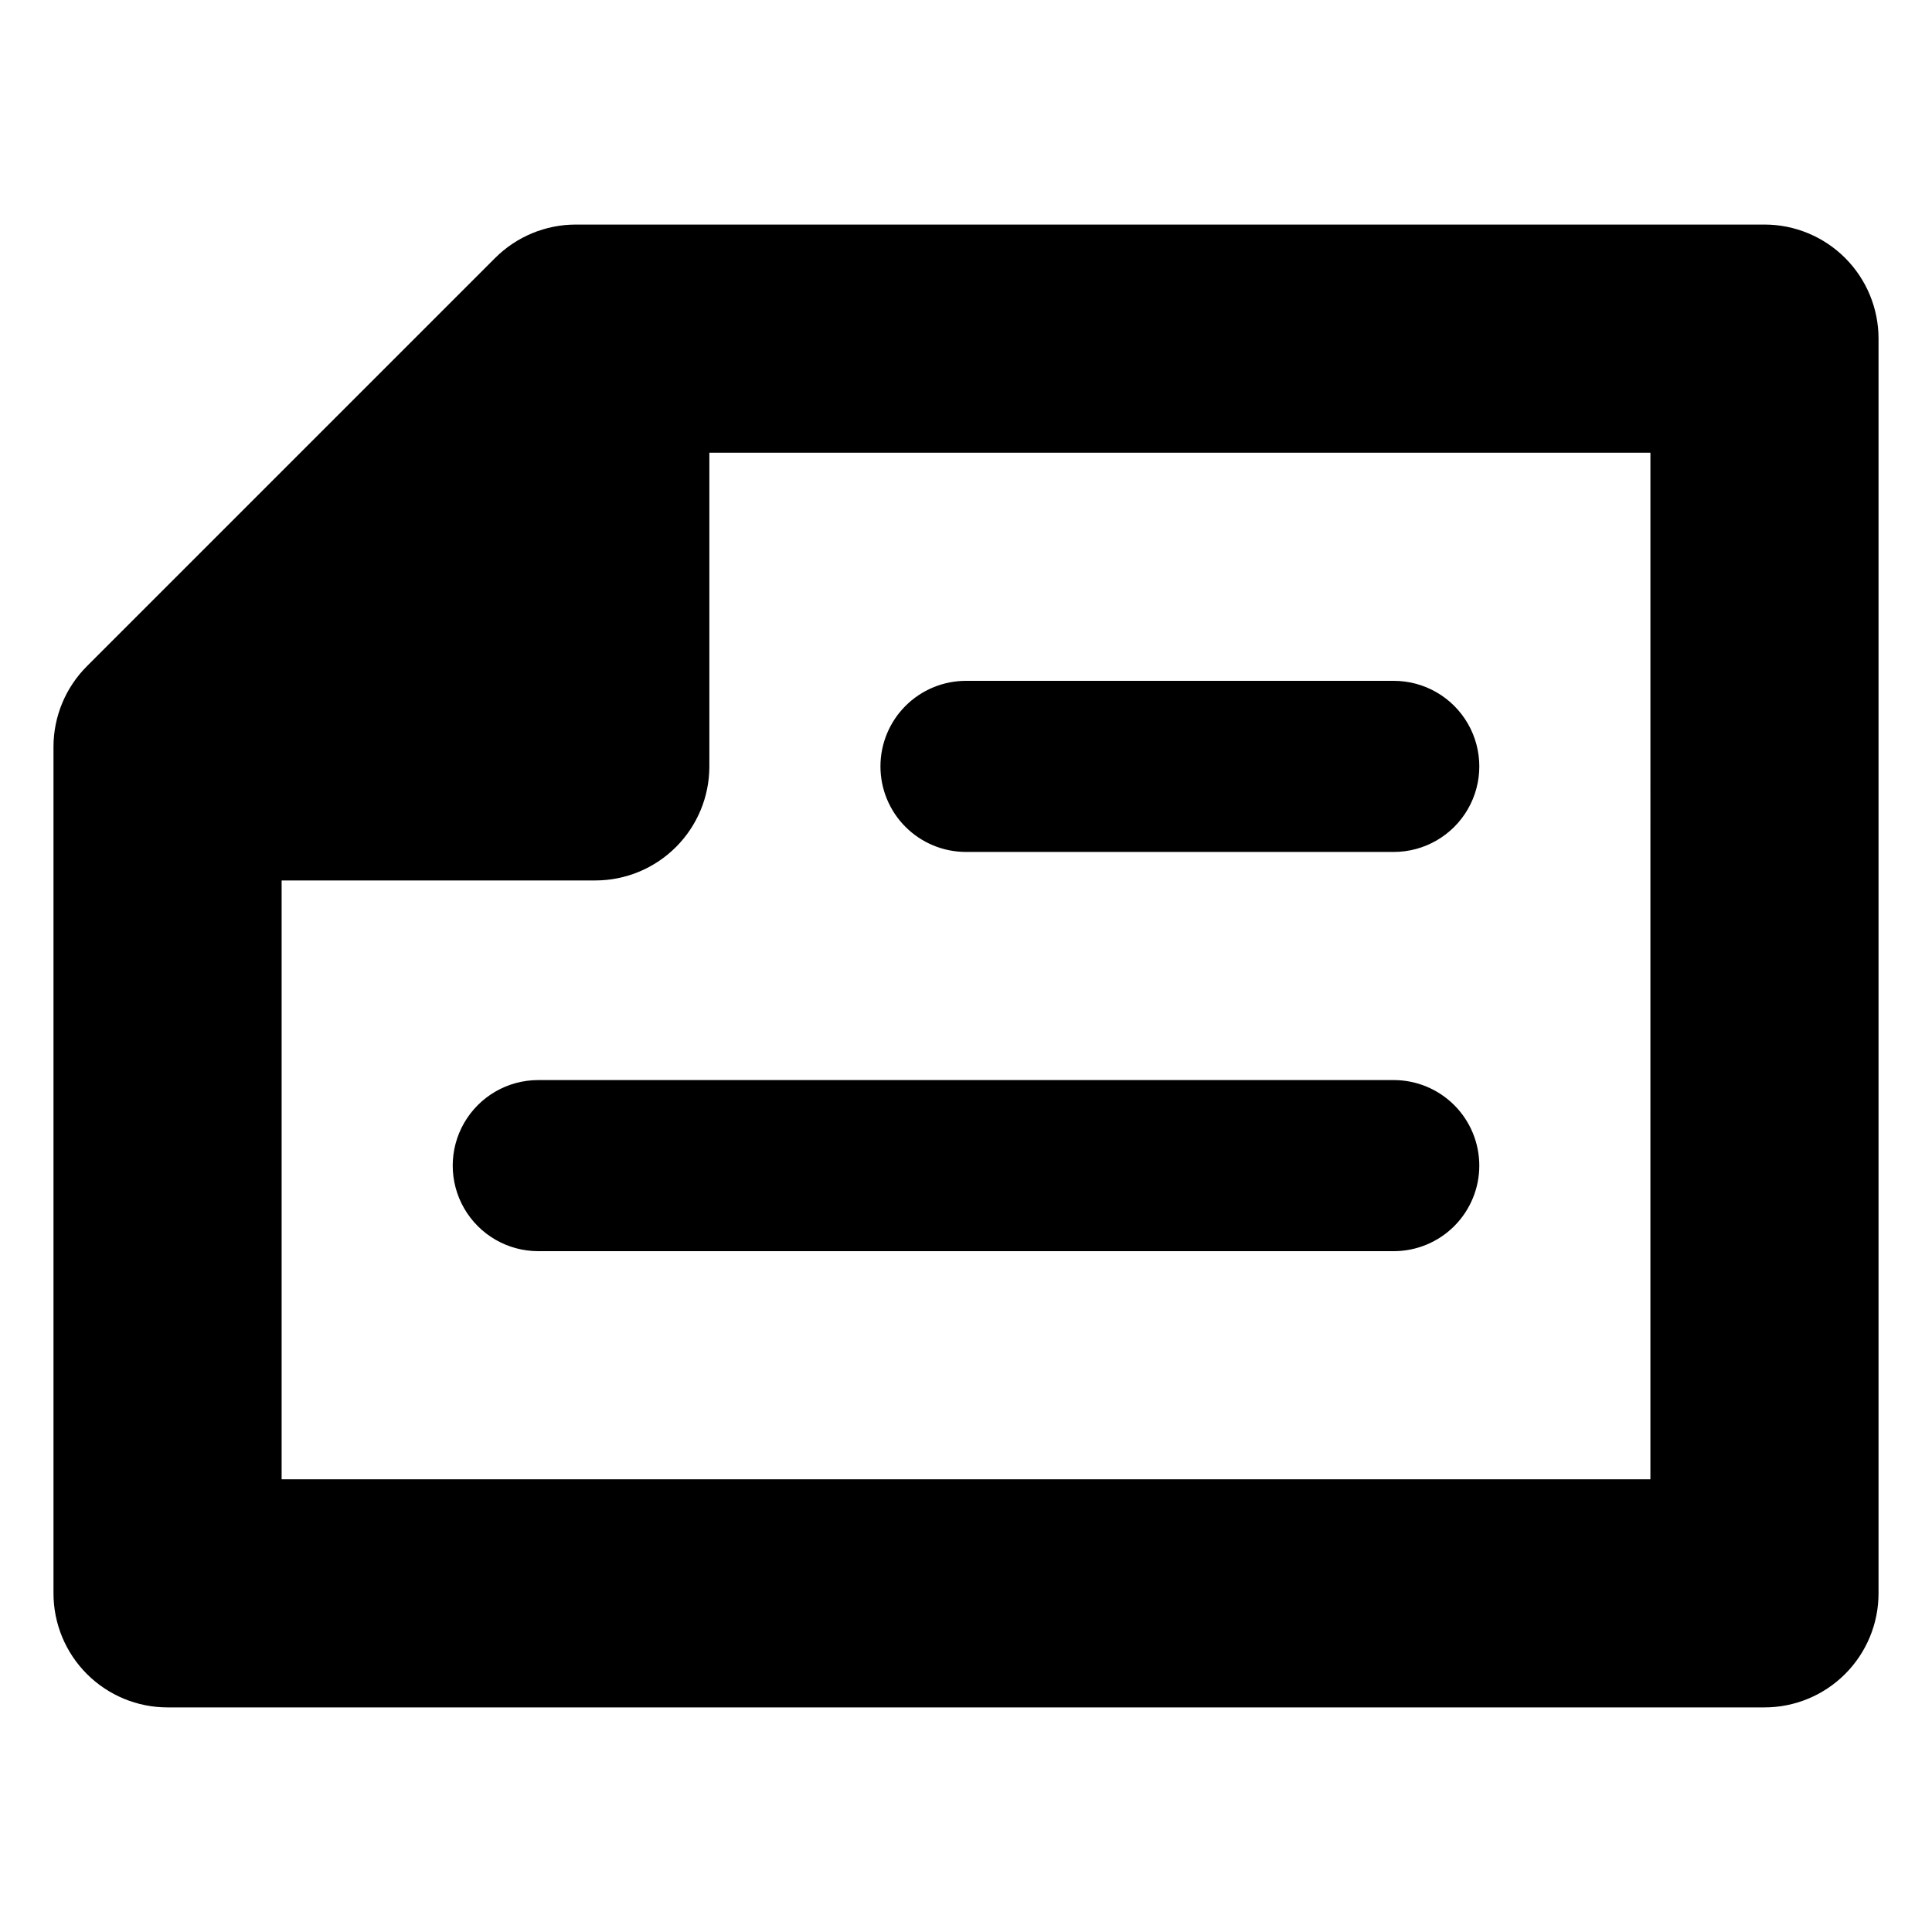
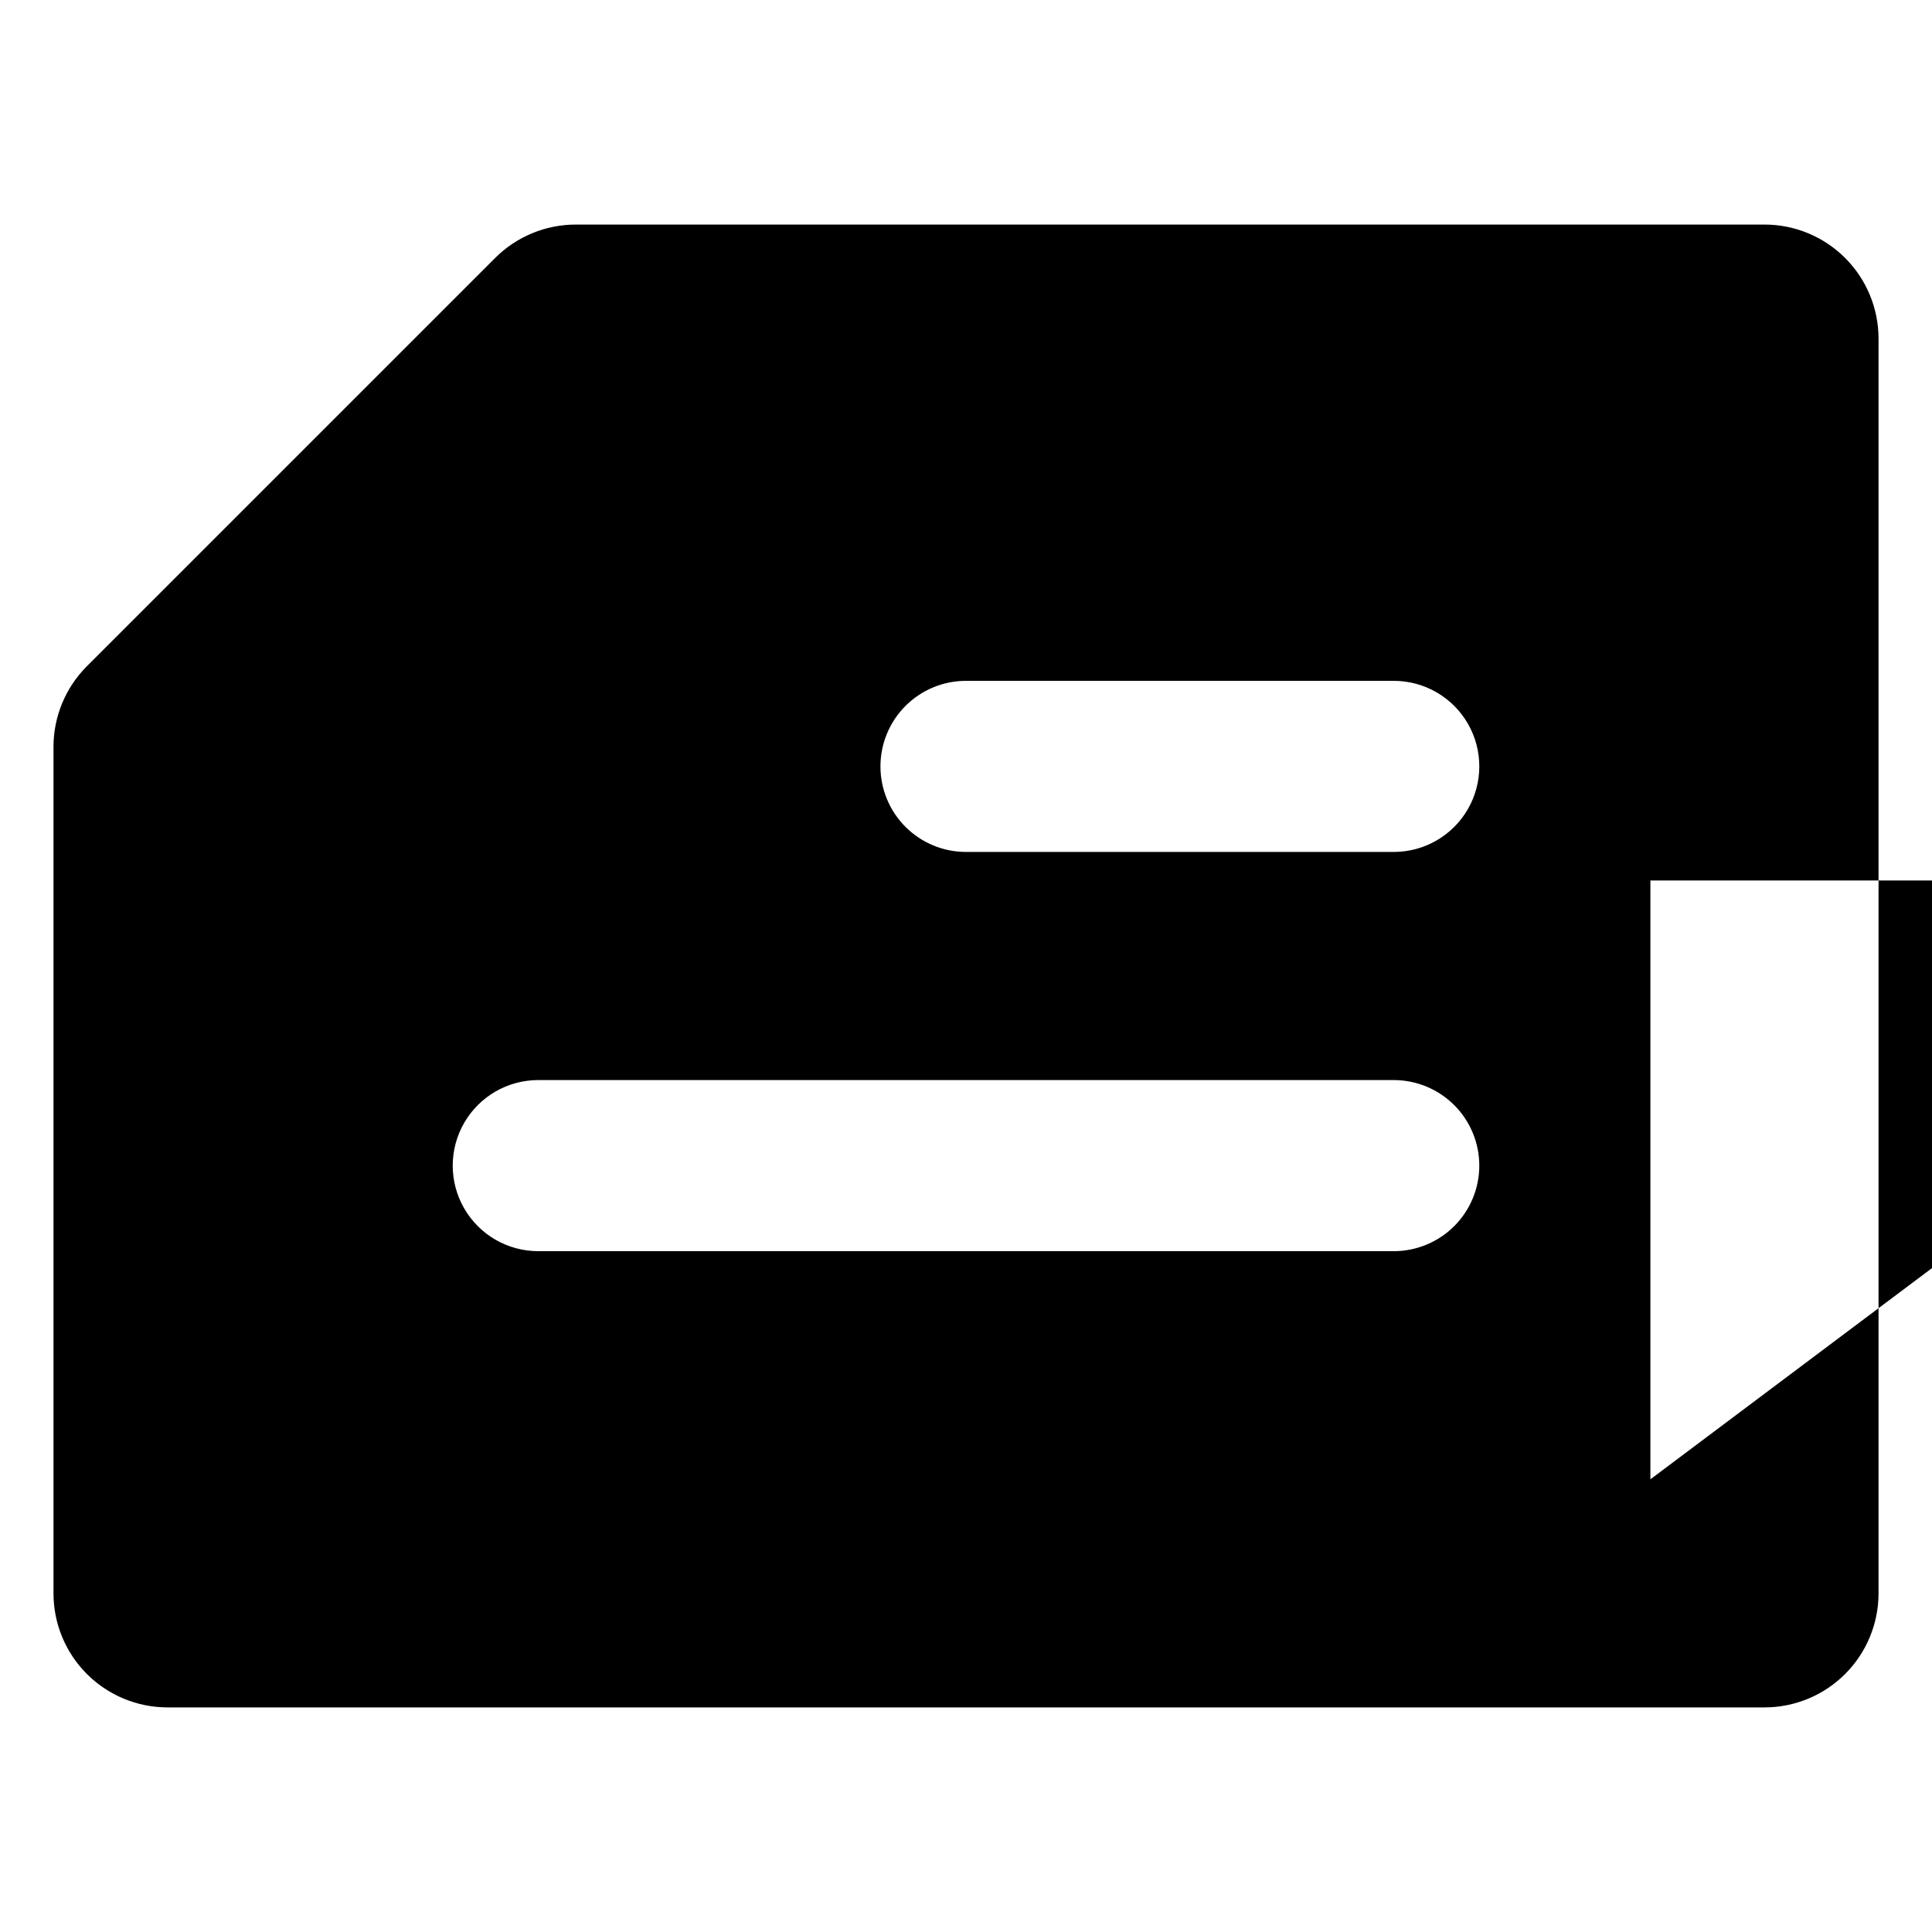
<svg xmlns="http://www.w3.org/2000/svg" fill="#000000" width="800px" height="800px" version="1.1" viewBox="144 144 512 512">
-   <path d="m611.6 203.51h-315.03c-8.016 0.008-15.699 3.199-21.363 8.867l-108.17 108.17c-5.668 5.664-8.859 13.348-8.863 21.363v224.34c0 8.02 3.184 15.707 8.852 21.375 5.668 5.672 13.359 8.855 21.375 8.855h423.2c8.02 0 15.707-3.184 21.375-8.855 5.668-5.668 8.855-13.355 8.855-21.375v-332.51c0-8.02-3.188-15.707-8.855-21.375-5.668-5.668-13.355-8.855-21.375-8.855zm-30.227 332.52h-362.74v-158.7h83.125c8.02 0 15.707-3.188 21.375-8.855 5.672-5.668 8.855-13.355 8.855-21.375v-83.129h249.39zm-45.344-83.129c0 6.012-2.391 11.781-6.641 16.031s-10.02 6.641-16.031 6.641h-226.71c-8.098 0-15.582-4.32-19.633-11.336-4.051-7.016-4.051-15.656 0-22.672 4.051-7.016 11.535-11.336 19.633-11.336h226.71c6.012 0 11.781 2.391 16.031 6.641s6.641 10.02 6.641 16.031zm-158.7-105.8c0-6.012 2.387-11.777 6.641-16.031 4.25-4.25 10.016-6.641 16.031-6.641h113.36c8.102 0 15.586 4.324 19.633 11.336 4.051 7.016 4.051 15.656 0 22.672-4.047 7.016-11.531 11.336-19.633 11.336h-113.36c-6.016 0-11.781-2.387-16.031-6.641-4.254-4.25-6.641-10.016-6.641-16.031z" />
+   <path d="m611.6 203.51h-315.03c-8.016 0.008-15.699 3.199-21.363 8.867l-108.17 108.17c-5.668 5.664-8.859 13.348-8.863 21.363v224.34c0 8.02 3.184 15.707 8.852 21.375 5.668 5.672 13.359 8.855 21.375 8.855h423.2c8.02 0 15.707-3.184 21.375-8.855 5.668-5.668 8.855-13.355 8.855-21.375v-332.51c0-8.02-3.188-15.707-8.855-21.375-5.668-5.668-13.355-8.855-21.375-8.855zm-30.227 332.52v-158.7h83.125c8.02 0 15.707-3.188 21.375-8.855 5.672-5.668 8.855-13.355 8.855-21.375v-83.129h249.39zm-45.344-83.129c0 6.012-2.391 11.781-6.641 16.031s-10.02 6.641-16.031 6.641h-226.71c-8.098 0-15.582-4.32-19.633-11.336-4.051-7.016-4.051-15.656 0-22.672 4.051-7.016 11.535-11.336 19.633-11.336h226.71c6.012 0 11.781 2.391 16.031 6.641s6.641 10.02 6.641 16.031zm-158.7-105.8c0-6.012 2.387-11.777 6.641-16.031 4.25-4.25 10.016-6.641 16.031-6.641h113.36c8.102 0 15.586 4.324 19.633 11.336 4.051 7.016 4.051 15.656 0 22.672-4.047 7.016-11.531 11.336-19.633 11.336h-113.36c-6.016 0-11.781-2.387-16.031-6.641-4.254-4.25-6.641-10.016-6.641-16.031z" />
</svg>